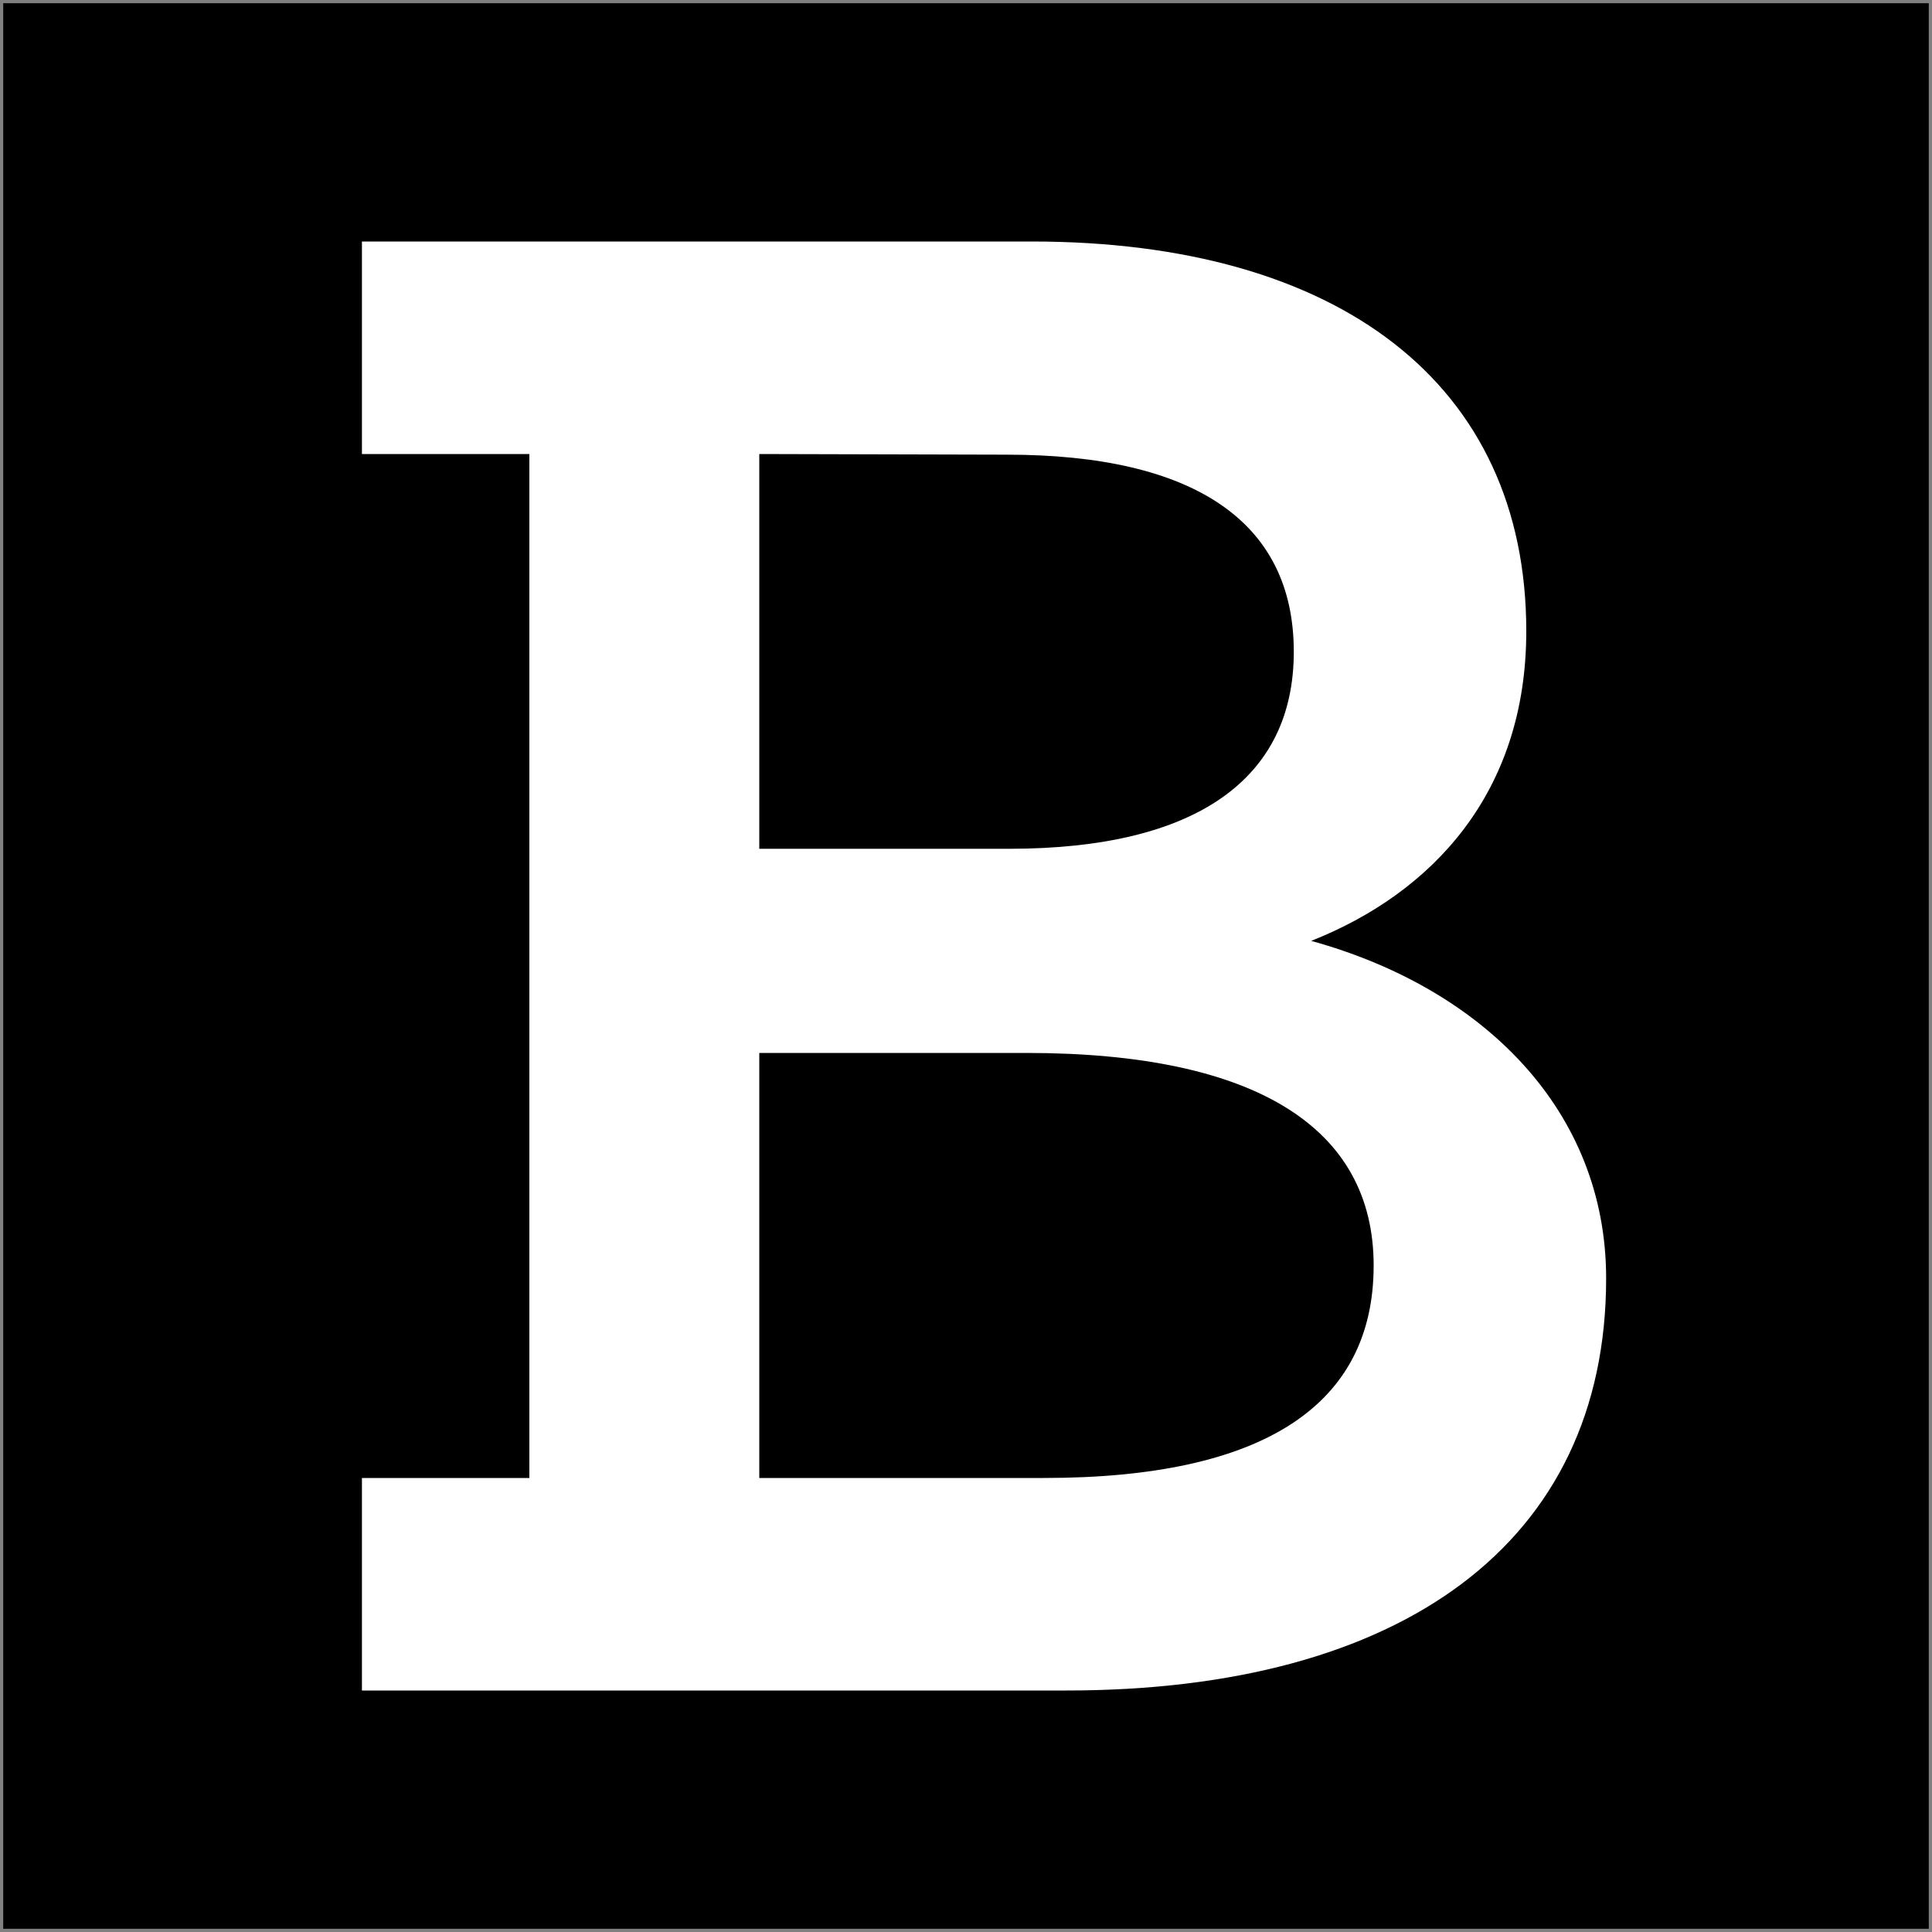
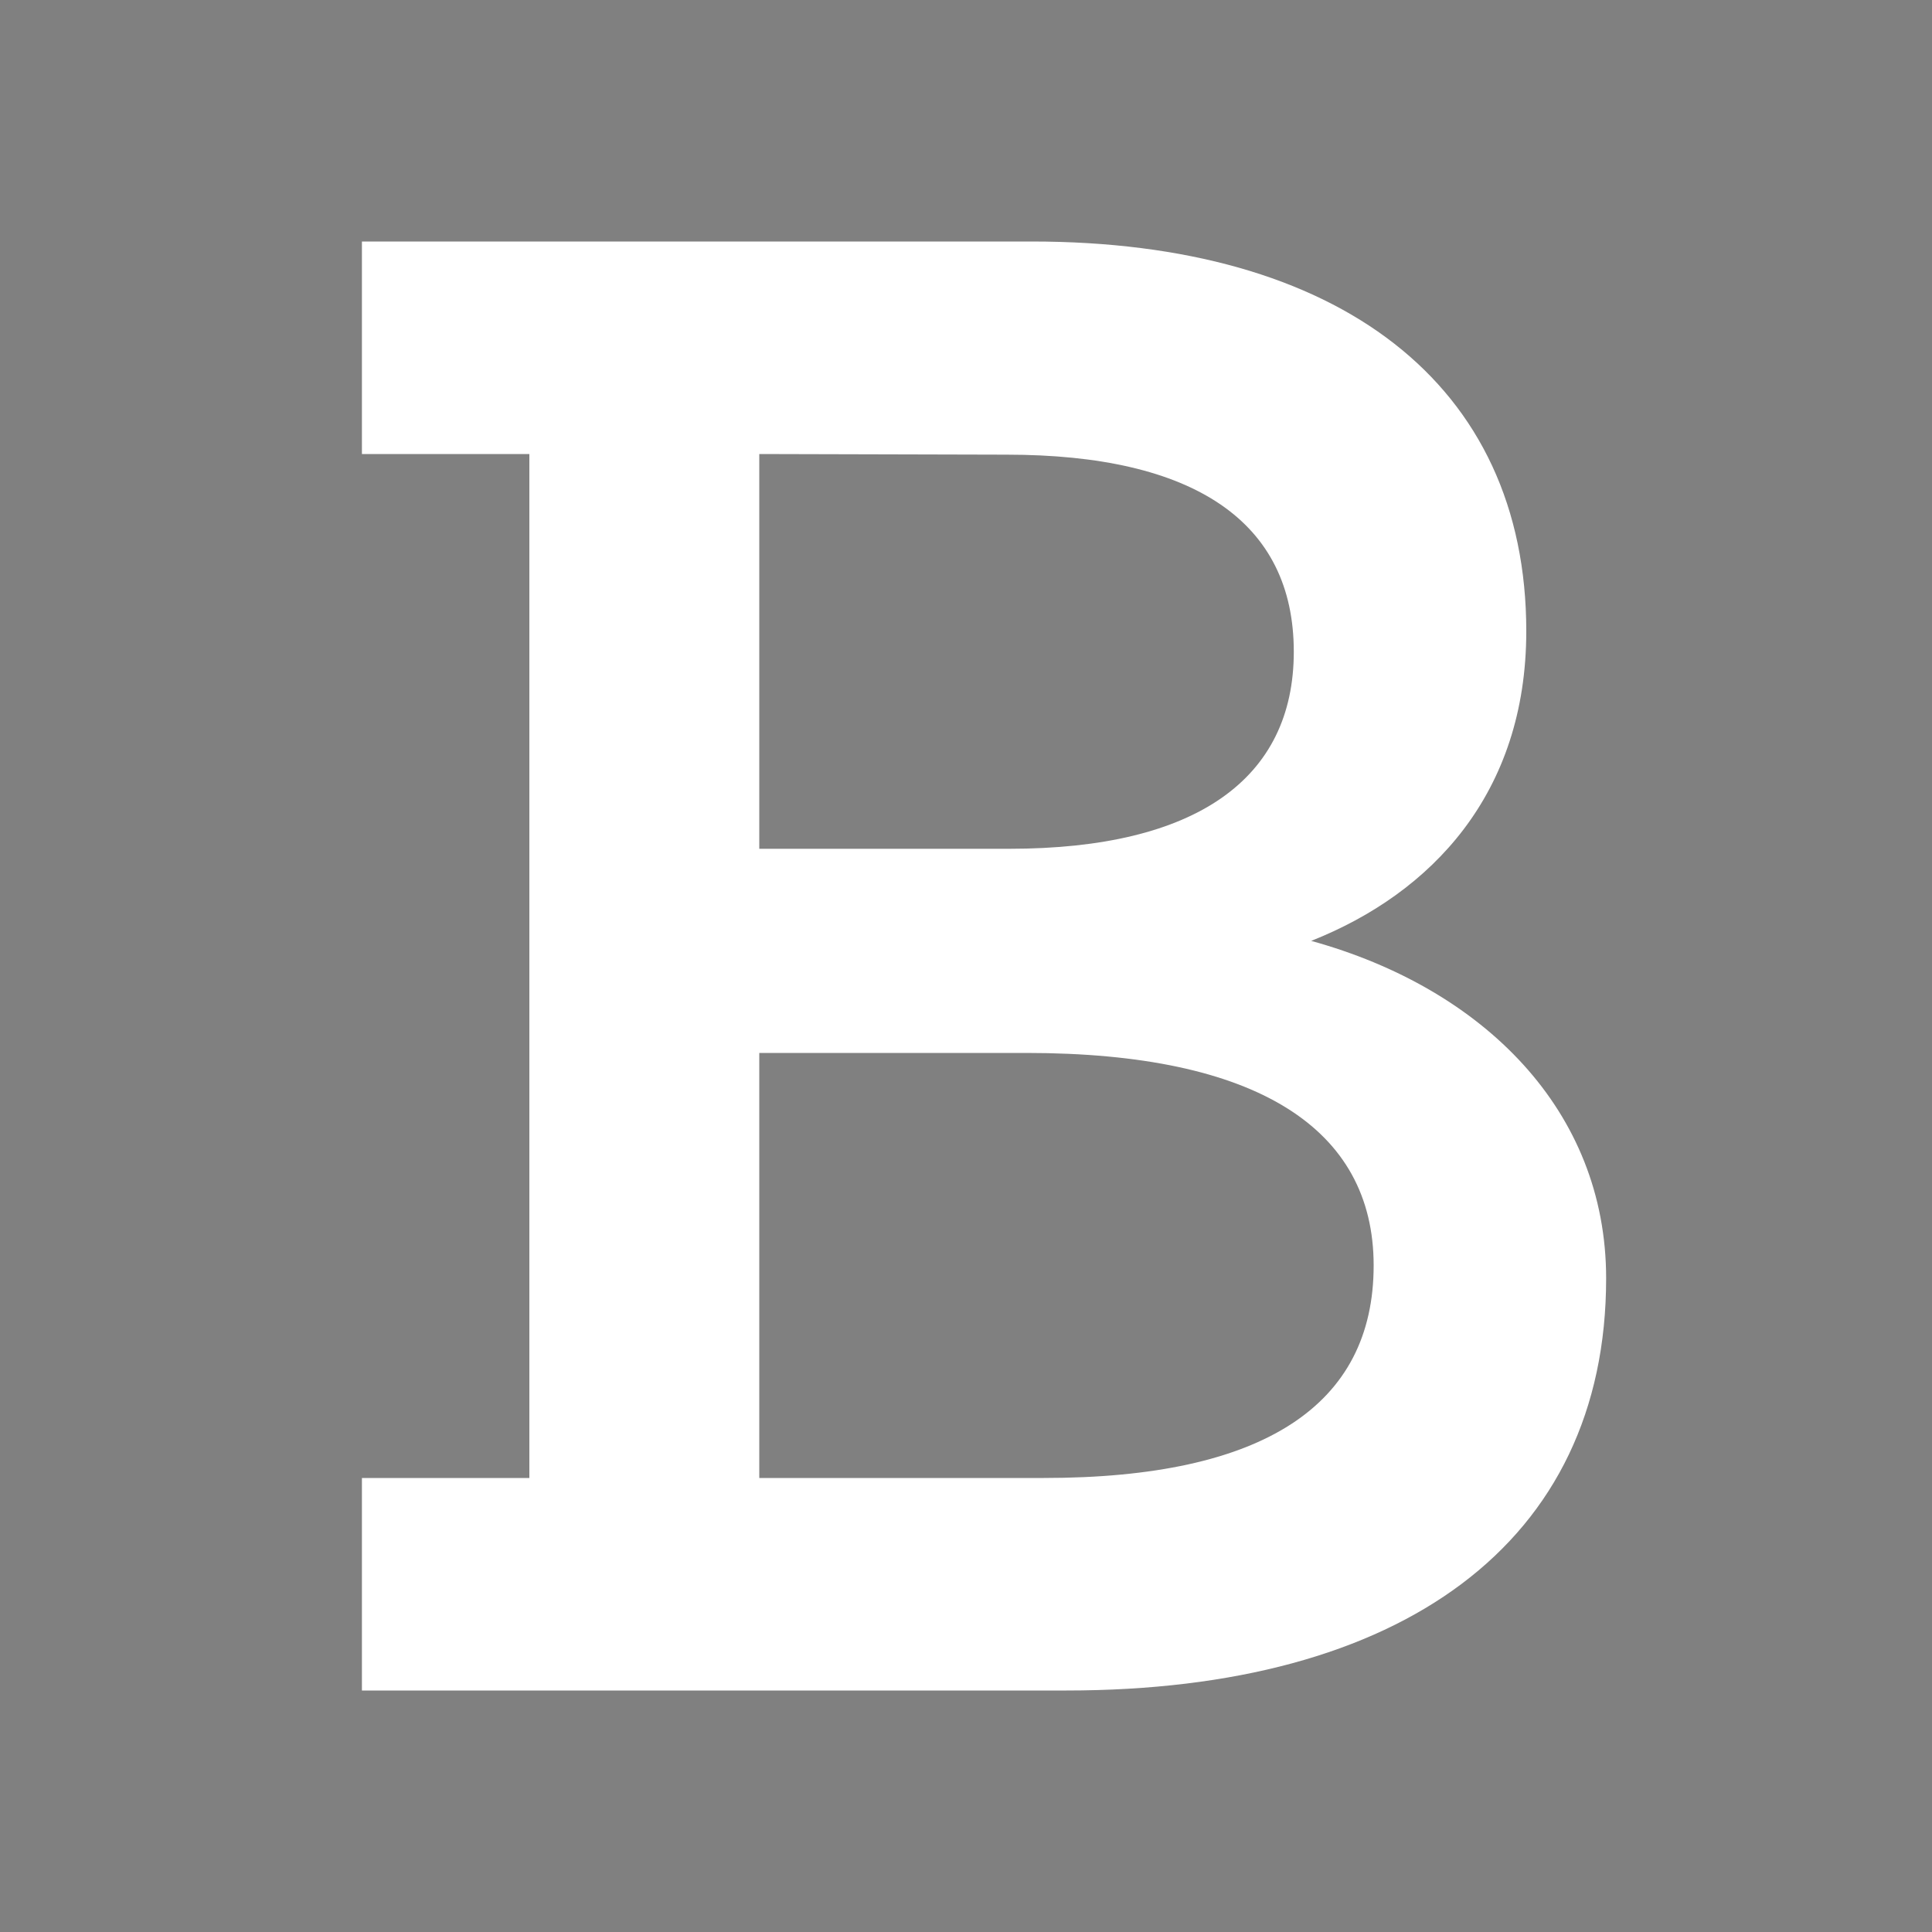
<svg xmlns="http://www.w3.org/2000/svg" version="1.1" id="Layer_1" x="0px" y="0px" viewBox="0 0 300 300" style="enable-background:new 0 0 300 300;" xml:space="preserve">
  <rect x="0" y="0" width="300" height="300" fill="#808080" stroke="none" />
  <style type="text/css">
	.st0{fill:#FFFFFF;}
</style>
-   <rect x="0.5" y="0.5" width="299" height="299" />
  <path id="path62" class="st0" d="M117.9,229.5h44.2c34.1,0,51.2-11.3,51.2-33c0-21.3-18.2-33-53.9-33h-41.5V229.5z M117.9,70.5v61.3  h38.8c29.1,0,44.2-10.9,44.2-30.6c0-20.2-15.5-30.6-44.6-30.6L117.9,70.5z M56.2,262.5v-33h26V70.5h-26v-33h104  c47.7,0,76.8,22.1,76.8,60.5c0,25.2-14.7,40.7-33.4,48.1c26.8,7.4,45.8,26.4,45.8,52.4c0,41.1-31.8,64-83.8,64H56.2" />
</svg>